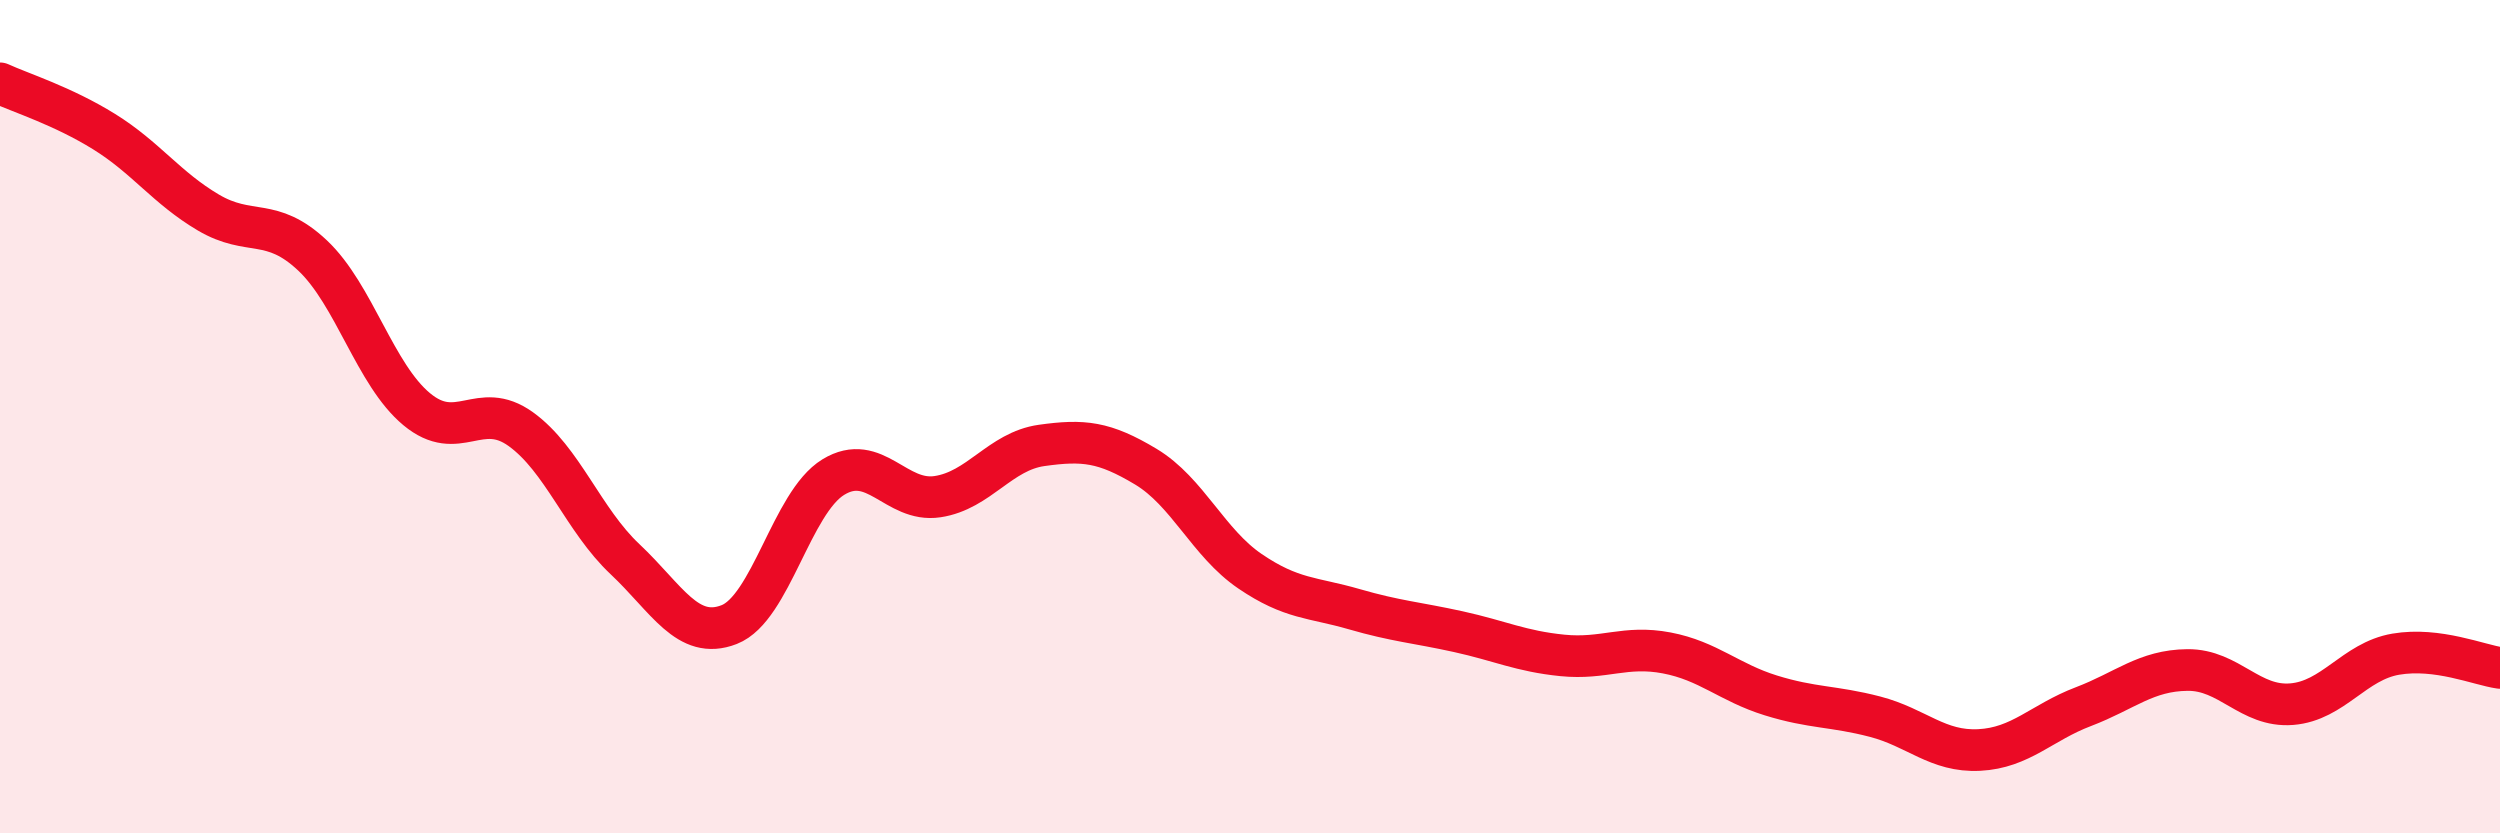
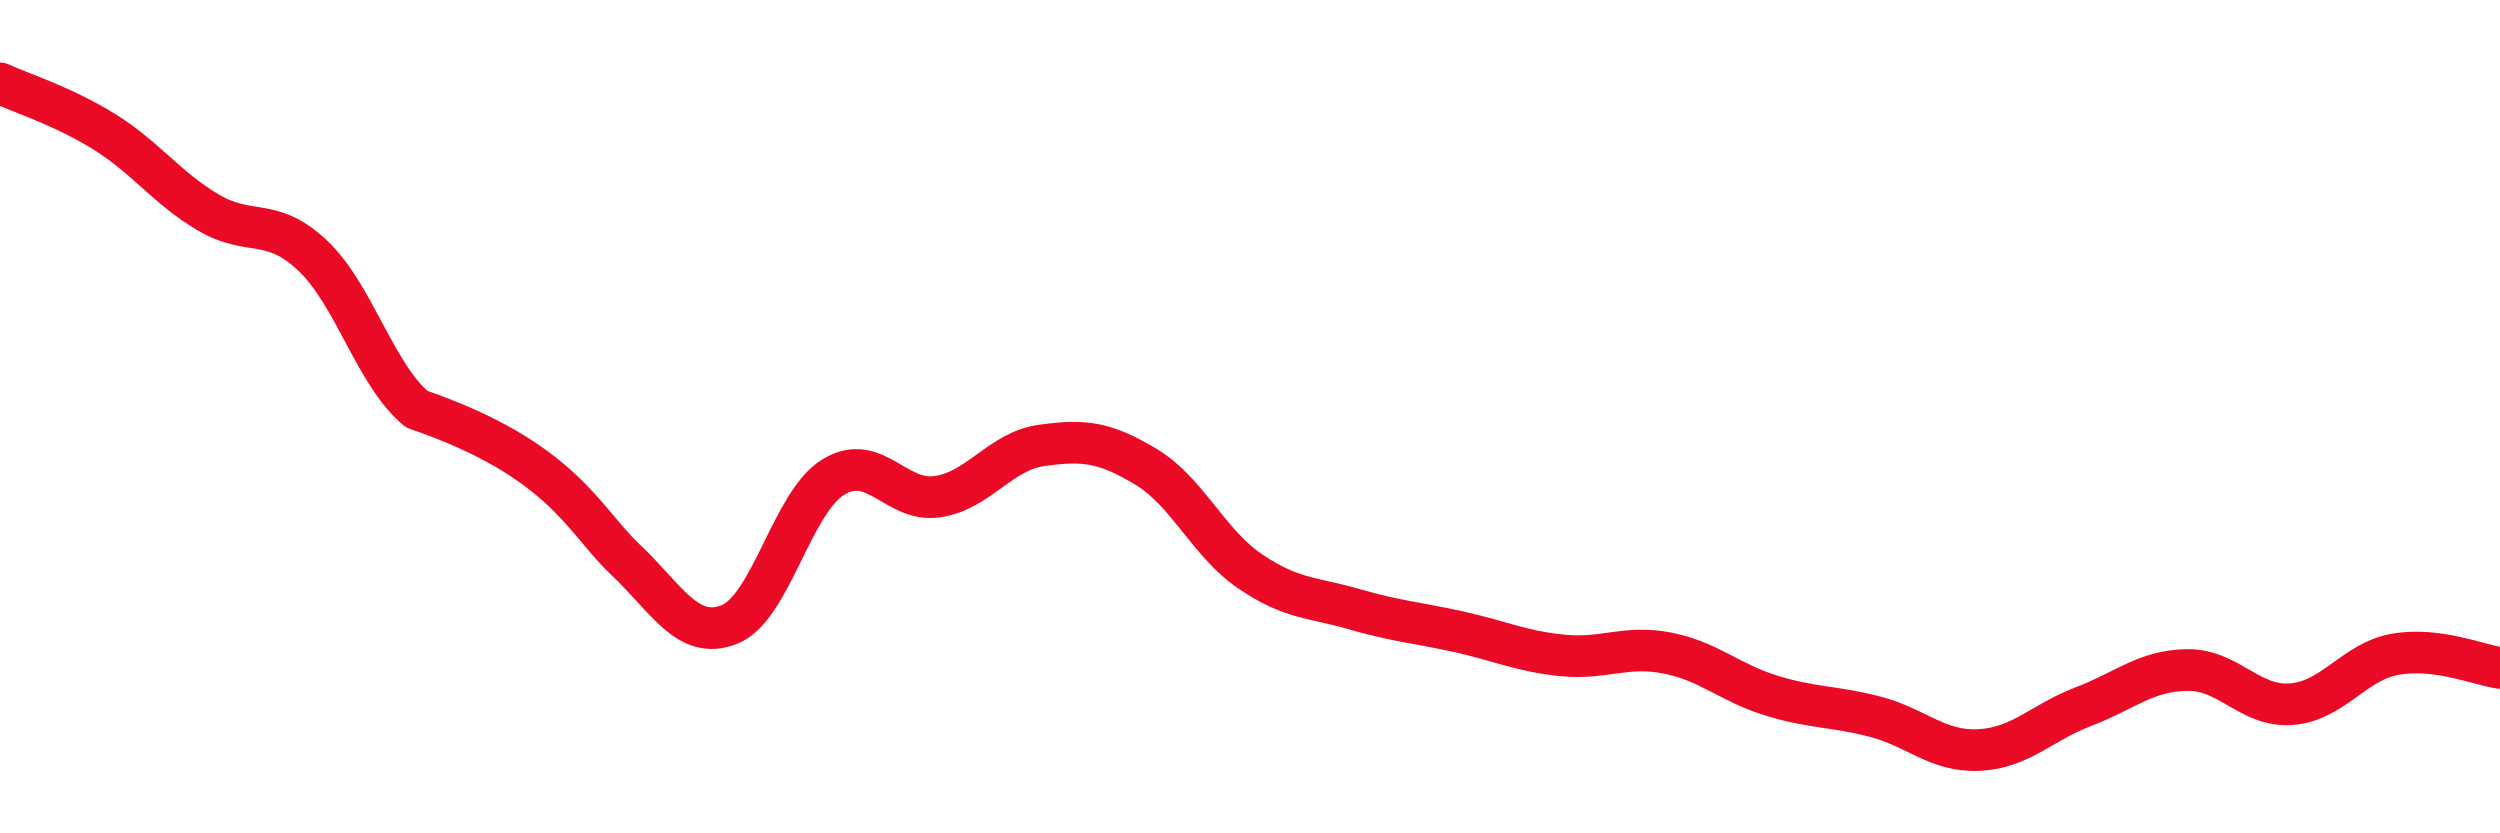
<svg xmlns="http://www.w3.org/2000/svg" width="60" height="20" viewBox="0 0 60 20">
-   <path d="M 0,2 C 0.5,2.23 1.5,2.54 2.5,3.16 C 3.5,3.78 4,4.51 5,5.1 C 6,5.69 6.5,5.19 7.5,6.13 C 8.5,7.07 9,8.99 10,9.82 C 11,10.65 11.5,9.58 12.5,10.3 C 13.5,11.02 14,12.48 15,13.42 C 16,14.36 16.5,15.38 17.5,14.99 C 18.5,14.6 19,12.06 20,11.45 C 21,10.84 21.5,12.07 22.5,11.92 C 23.5,11.77 24,10.83 25,10.69 C 26,10.55 26.5,10.6 27.5,11.2 C 28.5,11.8 29,13.03 30,13.71 C 31,14.39 31.5,14.33 32.5,14.62 C 33.5,14.91 34,14.94 35,15.16 C 36,15.38 36.5,15.63 37.5,15.73 C 38.5,15.83 39,15.48 40,15.67 C 41,15.86 41.5,16.38 42.5,16.69 C 43.5,17 44,16.94 45,17.2 C 46,17.46 46.5,18.05 47.5,18 C 48.5,17.95 49,17.34 50,16.96 C 51,16.58 51.5,16.09 52.5,16.08 C 53.5,16.07 54,16.98 55,16.9 C 56,16.82 56.5,15.87 57.5,15.7 C 58.5,15.53 59.5,15.96 60,16.03L60 20L0 20Z" fill="#EB0A25" opacity="0.1" stroke-linecap="round" stroke-linejoin="round" />
-   <path d="M 0,2 C 0.5,2.23 1.5,2.54 2.5,3.16 C 3.5,3.78 4,4.51 5,5.1 C 6,5.69 6.5,5.19 7.5,6.13 C 8.5,7.07 9,8.99 10,9.82 C 11,10.65 11.5,9.58 12.5,10.3 C 13.5,11.02 14,12.48 15,13.42 C 16,14.36 16.5,15.38 17.5,14.99 C 18.5,14.6 19,12.06 20,11.45 C 21,10.84 21.5,12.07 22.5,11.92 C 23.5,11.77 24,10.83 25,10.69 C 26,10.55 26.5,10.6 27.5,11.2 C 28.5,11.8 29,13.03 30,13.71 C 31,14.39 31.5,14.33 32.5,14.62 C 33.5,14.91 34,14.94 35,15.16 C 36,15.38 36.5,15.63 37.5,15.73 C 38.5,15.83 39,15.48 40,15.67 C 41,15.86 41.5,16.38 42.5,16.69 C 43.5,17 44,16.94 45,17.2 C 46,17.46 46.5,18.05 47.5,18 C 48.5,17.95 49,17.34 50,16.96 C 51,16.58 51.5,16.09 52.5,16.08 C 53.5,16.07 54,16.98 55,16.9 C 56,16.82 56.5,15.87 57.5,15.7 C 58.5,15.53 59.5,15.96 60,16.03" stroke="#EB0A25" stroke-width="1" fill="none" stroke-linecap="round" stroke-linejoin="round" />
+   <path d="M 0,2 C 0.5,2.23 1.5,2.54 2.5,3.16 C 3.5,3.78 4,4.51 5,5.1 C 6,5.69 6.5,5.19 7.5,6.13 C 8.5,7.07 9,8.99 10,9.82 C 13.5,11.02 14,12.48 15,13.42 C 16,14.36 16.5,15.38 17.5,14.99 C 18.5,14.6 19,12.06 20,11.45 C 21,10.84 21.5,12.07 22.5,11.92 C 23.5,11.77 24,10.83 25,10.69 C 26,10.55 26.5,10.6 27.5,11.2 C 28.5,11.8 29,13.03 30,13.71 C 31,14.39 31.5,14.33 32.5,14.62 C 33.5,14.91 34,14.94 35,15.16 C 36,15.38 36.5,15.63 37.5,15.73 C 38.5,15.83 39,15.48 40,15.67 C 41,15.86 41.5,16.38 42.5,16.69 C 43.5,17 44,16.94 45,17.2 C 46,17.46 46.5,18.05 47.5,18 C 48.5,17.95 49,17.34 50,16.96 C 51,16.58 51.5,16.09 52.5,16.08 C 53.5,16.07 54,16.98 55,16.9 C 56,16.82 56.5,15.87 57.5,15.7 C 58.5,15.53 59.5,15.96 60,16.03" stroke="#EB0A25" stroke-width="1" fill="none" stroke-linecap="round" stroke-linejoin="round" />
</svg>